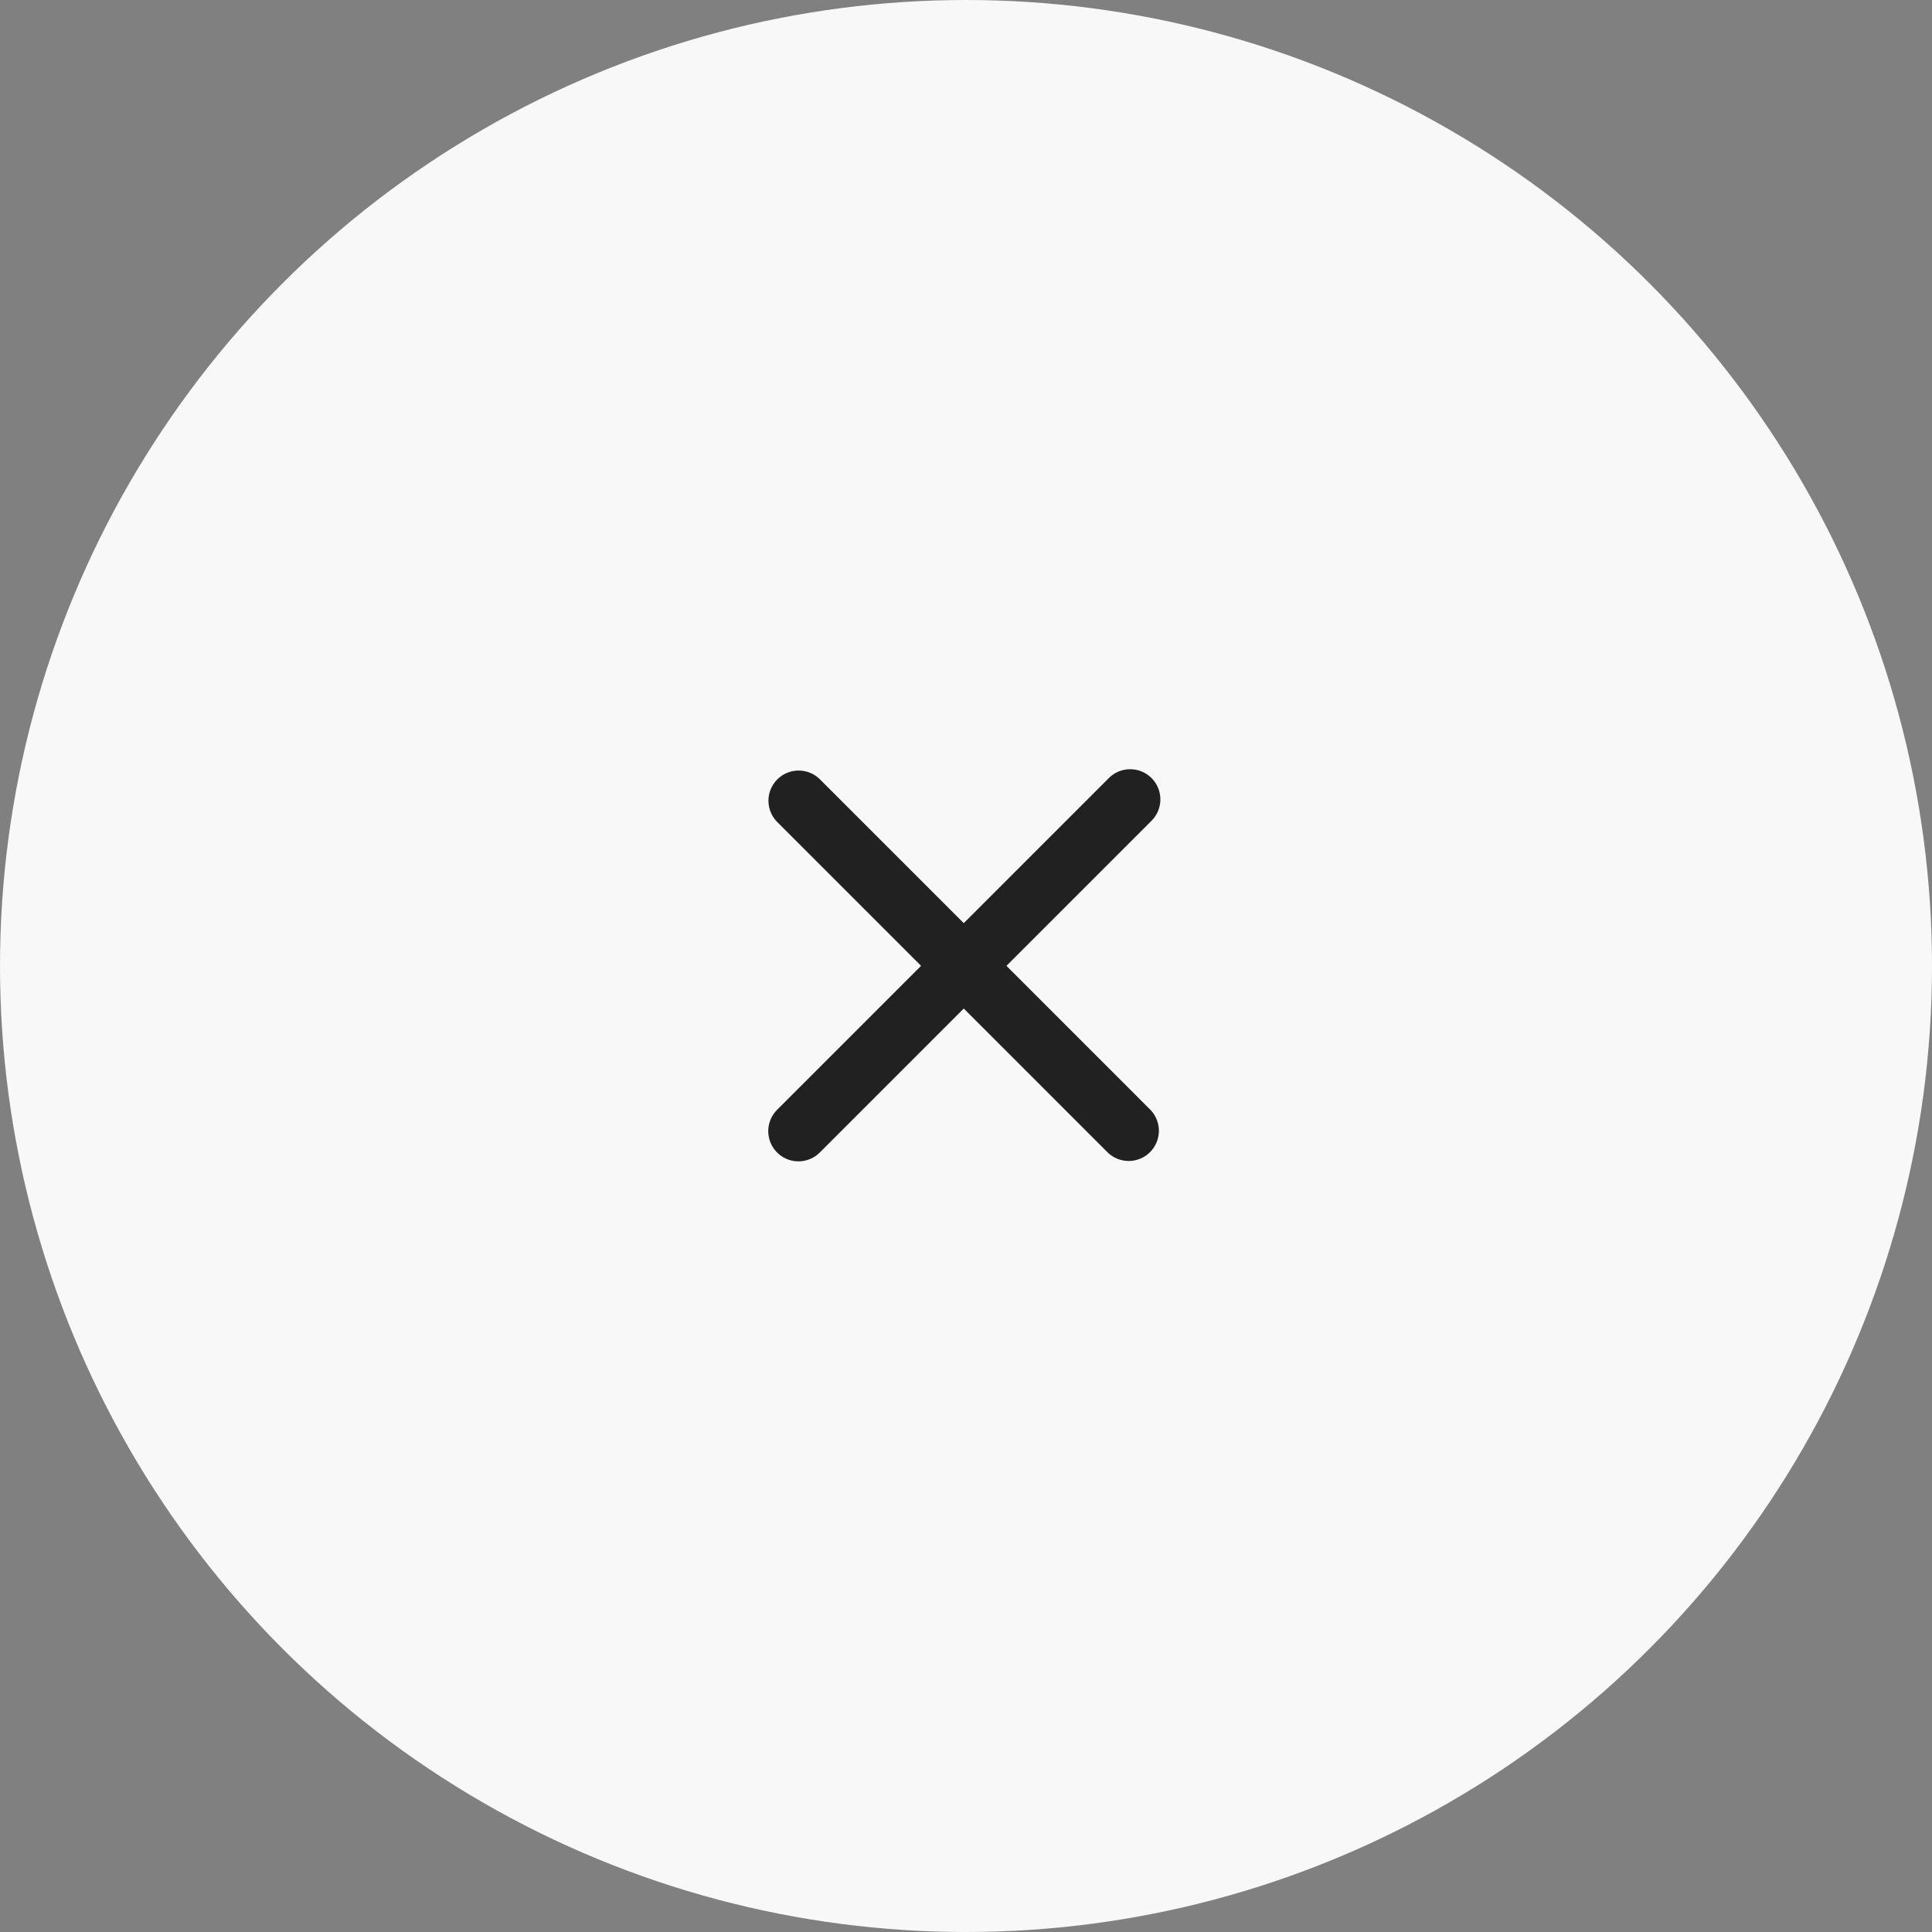
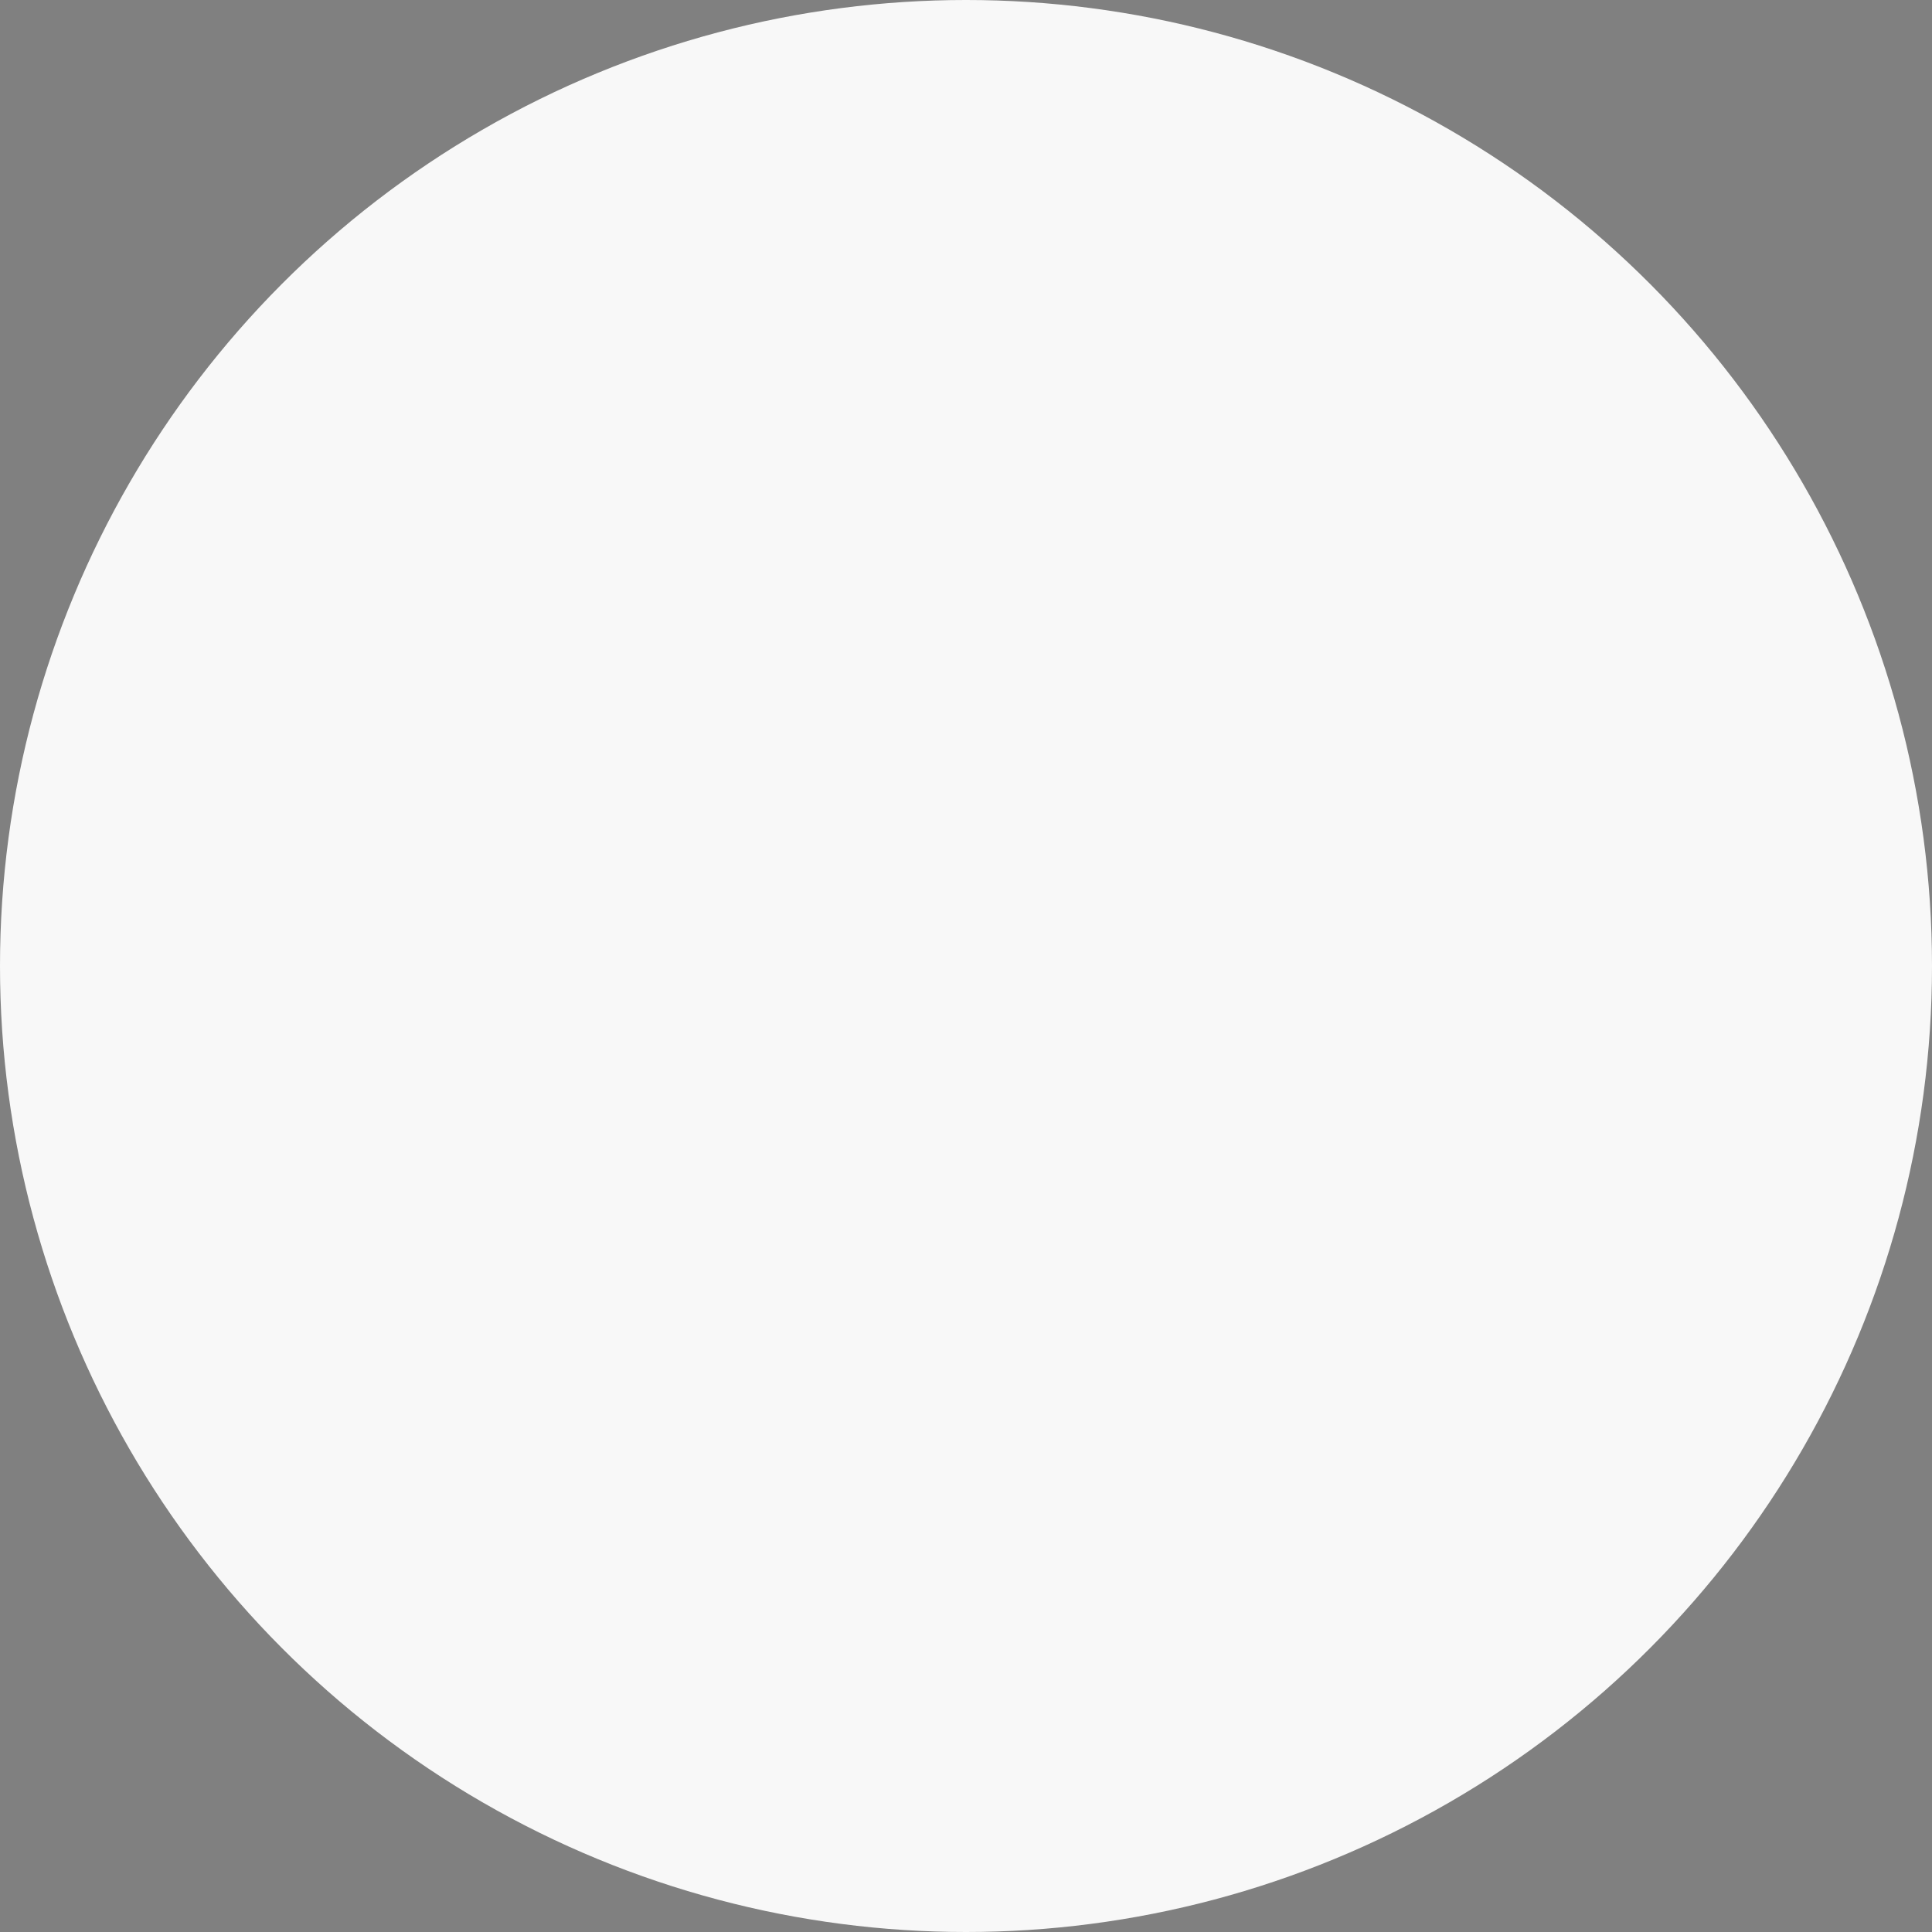
<svg xmlns="http://www.w3.org/2000/svg" width="48" height="48" viewBox="0 0 48 48" fill="none">
  <rect x="0" y="0" width="48" height="48" fill="#808080" stroke="none" />
  <circle cx="24" cy="24" r="24" fill="#F8F8F8" />
-   <path d="M19.837 28.103L28.079 19.861" stroke="#212121" stroke-width="1.5" stroke-linecap="round" />
-   <path d="M28.042 28.094L19.842 19.894" stroke="#212121" stroke-width="1.5" stroke-linecap="round" />
</svg>